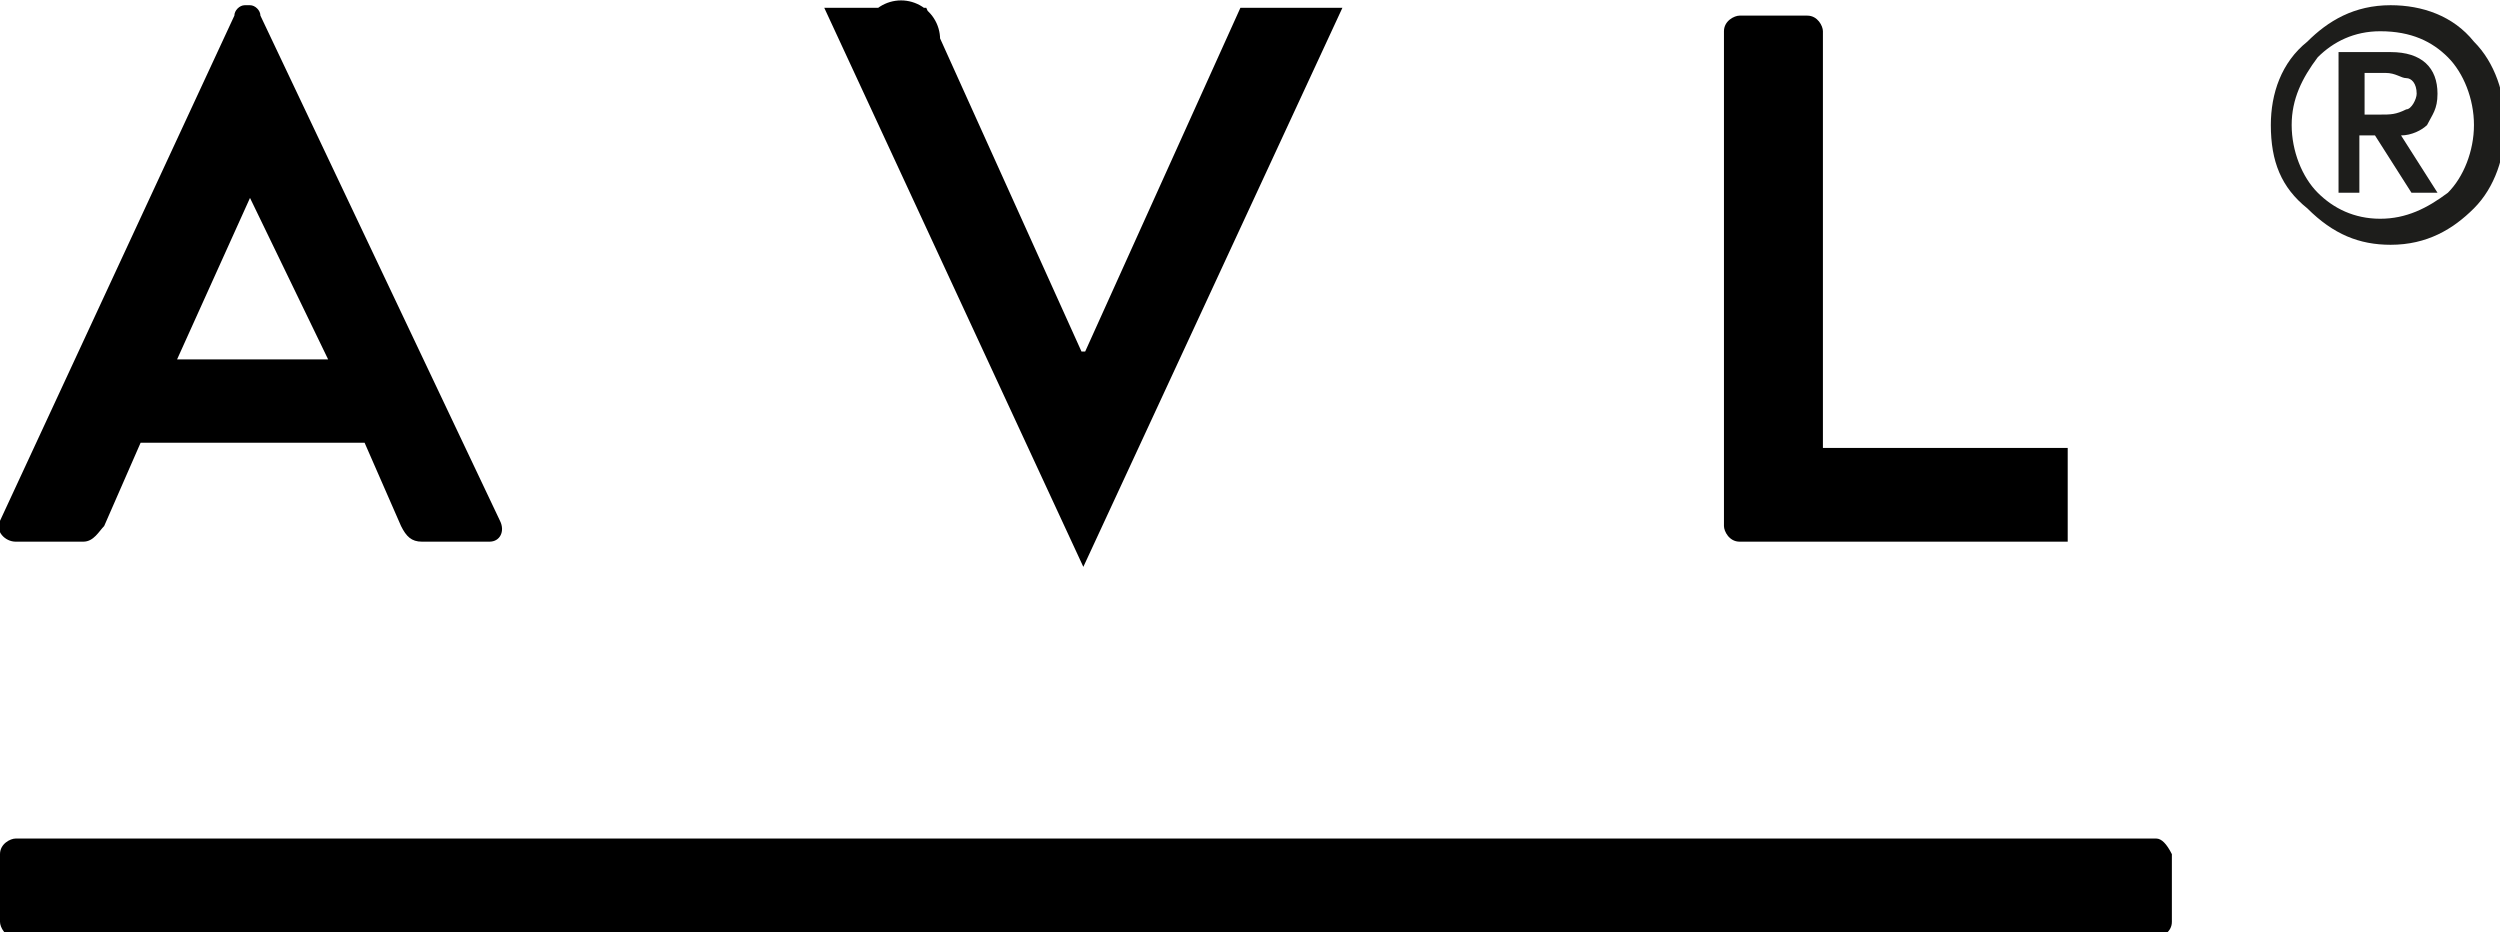
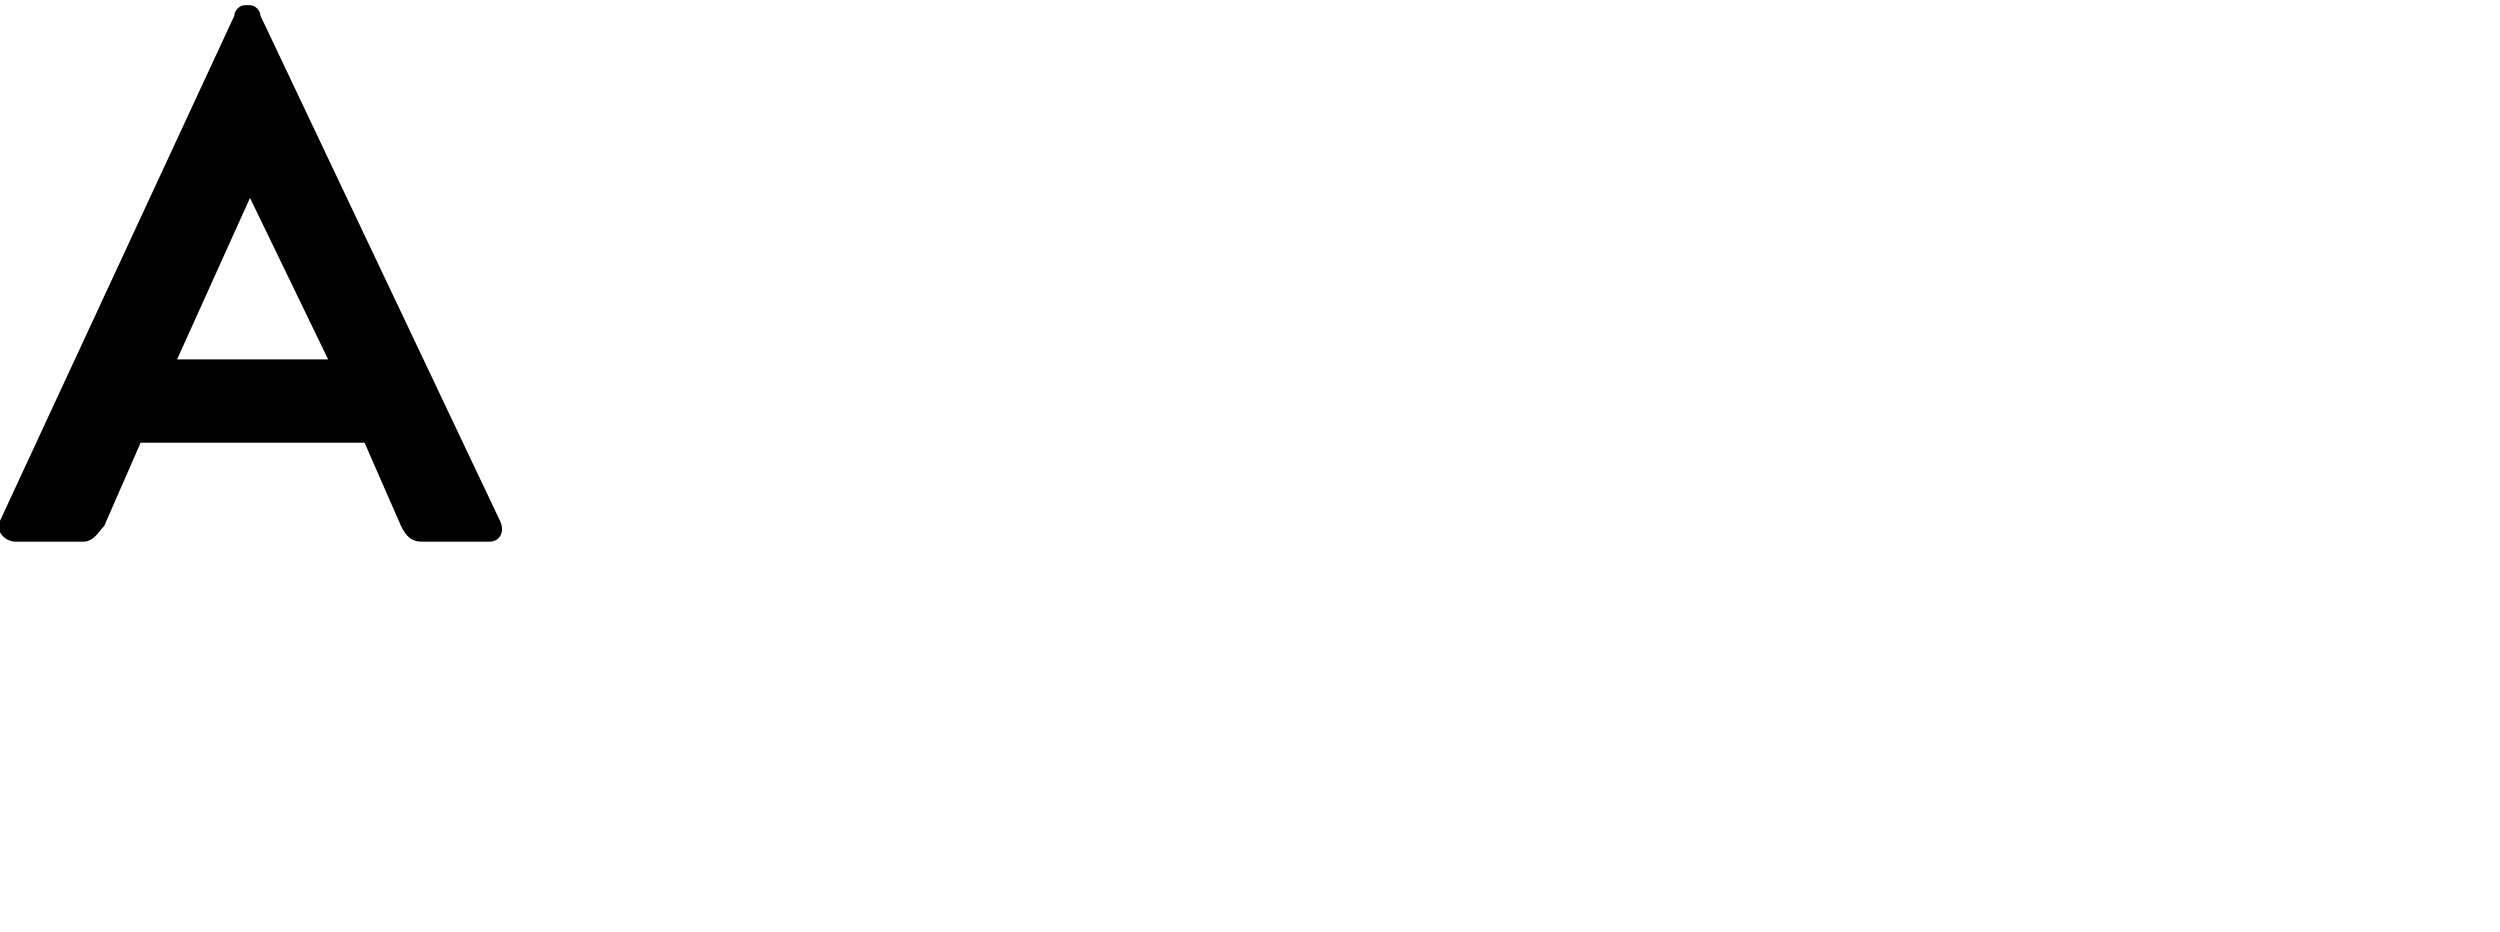
<svg xmlns="http://www.w3.org/2000/svg" id="Calque_1" x="0px" y="0px" viewBox="0 0 48 17.9" style="enable-background:new 0 0 48 17.9;" xml:space="preserve">
  <style type="text/css"> .st0{display:none;fill:#FFFFFF;} .st1{stroke:#000000;stroke-width:1.5;} .st2{fill:#1D1D1B;} </style>
-   <path class="st0" d="M8,0.2h32c4.4,0,8,3.6,8,8v32c0,4.4-3.6,8-8,8H8c-4.4,0-8-3.6-8-8v-32C0,3.7,3.6,0.2,8,0.2z" />
  <path d="M6.3,6.9L4.8,3.8h0L3.4,6.9H6.3z M0,10l4.5-9.7c0-0.1,0.1-0.2,0.2-0.2h0.1c0.1,0,0.2,0.1,0.2,0.2L9.6,10 c0.1,0.2,0,0.4-0.2,0.4H8.1c-0.2,0-0.3-0.1-0.4-0.3L7,8.5H2.7l-0.7,1.6c-0.1,0.1-0.2,0.3-0.4,0.3H0.3C0.1,10.4-0.1,10.2,0,10z" />
-   <path class="st1" d="M20.8,7.5h0.5l0.2-0.4l2.8-6.2h0.3l-3.8,8.2L17,0.9h0.3l2.8,6.2l0.2,0.4H20.8L20.8,7.5z M17.3,0.8 C17.3,0.7,17.3,0.8,17.3,0.8C17.3,0.8,17.3,0.8,17.3,0.8z" />
-   <path d="M33.4,0.3c-0.1,0-0.3,0.1-0.3,0.3v9.5c0,0.1,0.1,0.3,0.3,0.3h6.3V8.6h-4.7V0.6c0-0.1-0.1-0.3-0.3-0.3H33.4z" />
-   <path d="M41.4,16.1H0.3c-0.1,0-0.3,0.1-0.3,0.3v1.3c0,0.1,0.1,0.3,0.3,0.3h41.1c0.1,0,0.3-0.1,0.3-0.3v-1.3 C41.6,16.2,41.5,16.1,41.4,16.1z" />
-   <path class="st2" d="M43.6,2.4c0-0.6,0.2-1.2,0.7-1.6c0.4-0.4,0.9-0.7,1.6-0.7c0.6,0,1.2,0.2,1.6,0.7c0.4,0.4,0.6,1,0.6,1.6 c0,0.6-0.2,1.2-0.6,1.6c-0.4,0.4-0.9,0.7-1.6,0.7c-0.6,0-1.1-0.2-1.6-0.7C43.8,3.6,43.6,3.1,43.6,2.4z M44,2.4c0,0.5,0.2,1,0.5,1.3 c0.3,0.3,0.7,0.5,1.2,0.5c0.5,0,0.9-0.2,1.3-0.5c0.3-0.3,0.5-0.8,0.5-1.3c0-0.5-0.2-1-0.5-1.3c-0.3-0.3-0.7-0.5-1.3-0.5 c-0.5,0-0.9,0.2-1.2,0.5C44.2,1.5,44,1.9,44,2.4z M44.9,1h1c0.6,0,0.9,0.3,0.9,0.8c0,0.3-0.1,0.4-0.2,0.6c-0.1,0.1-0.3,0.2-0.5,0.2 l0.7,1.1h-0.5l-0.7-1.1h-0.3v1.1h-0.4V1z M45.4,2.2h0.3c0.2,0,0.3,0,0.5-0.1c0.1,0,0.2-0.2,0.2-0.3c0-0.2-0.1-0.3-0.2-0.3 c-0.1,0-0.2-0.1-0.4-0.1h-0.4V2.2z" />
</svg>